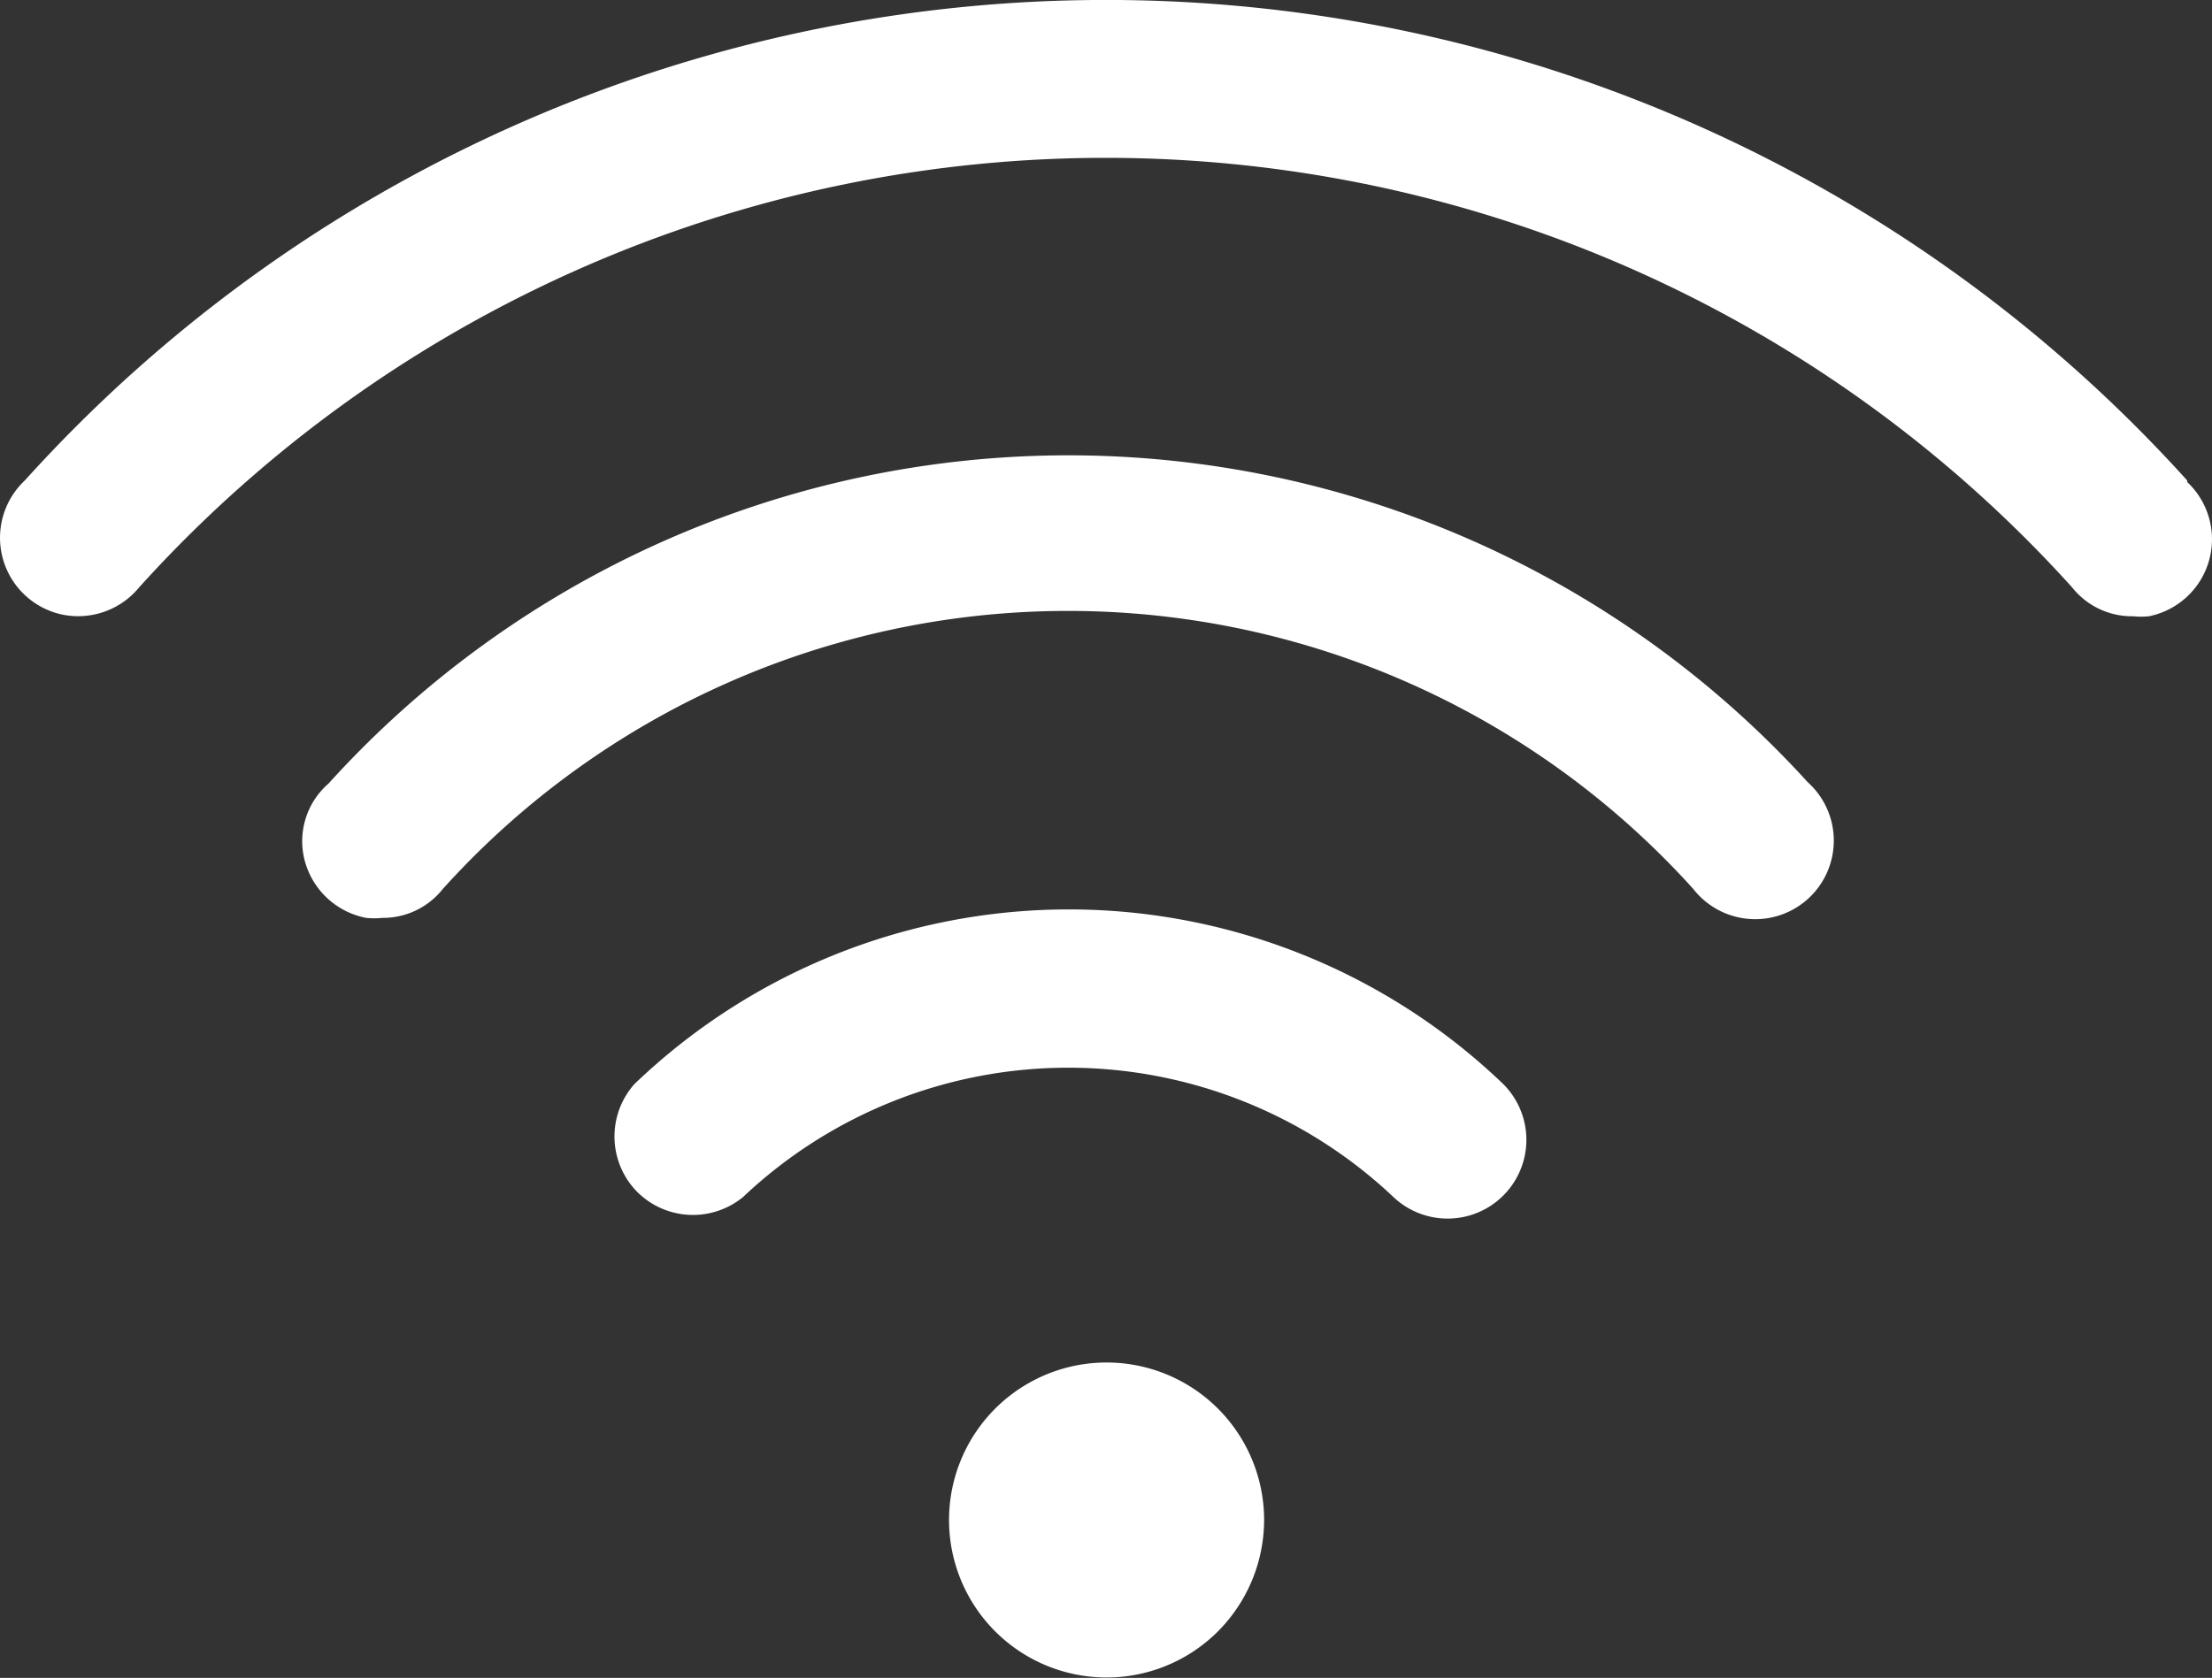
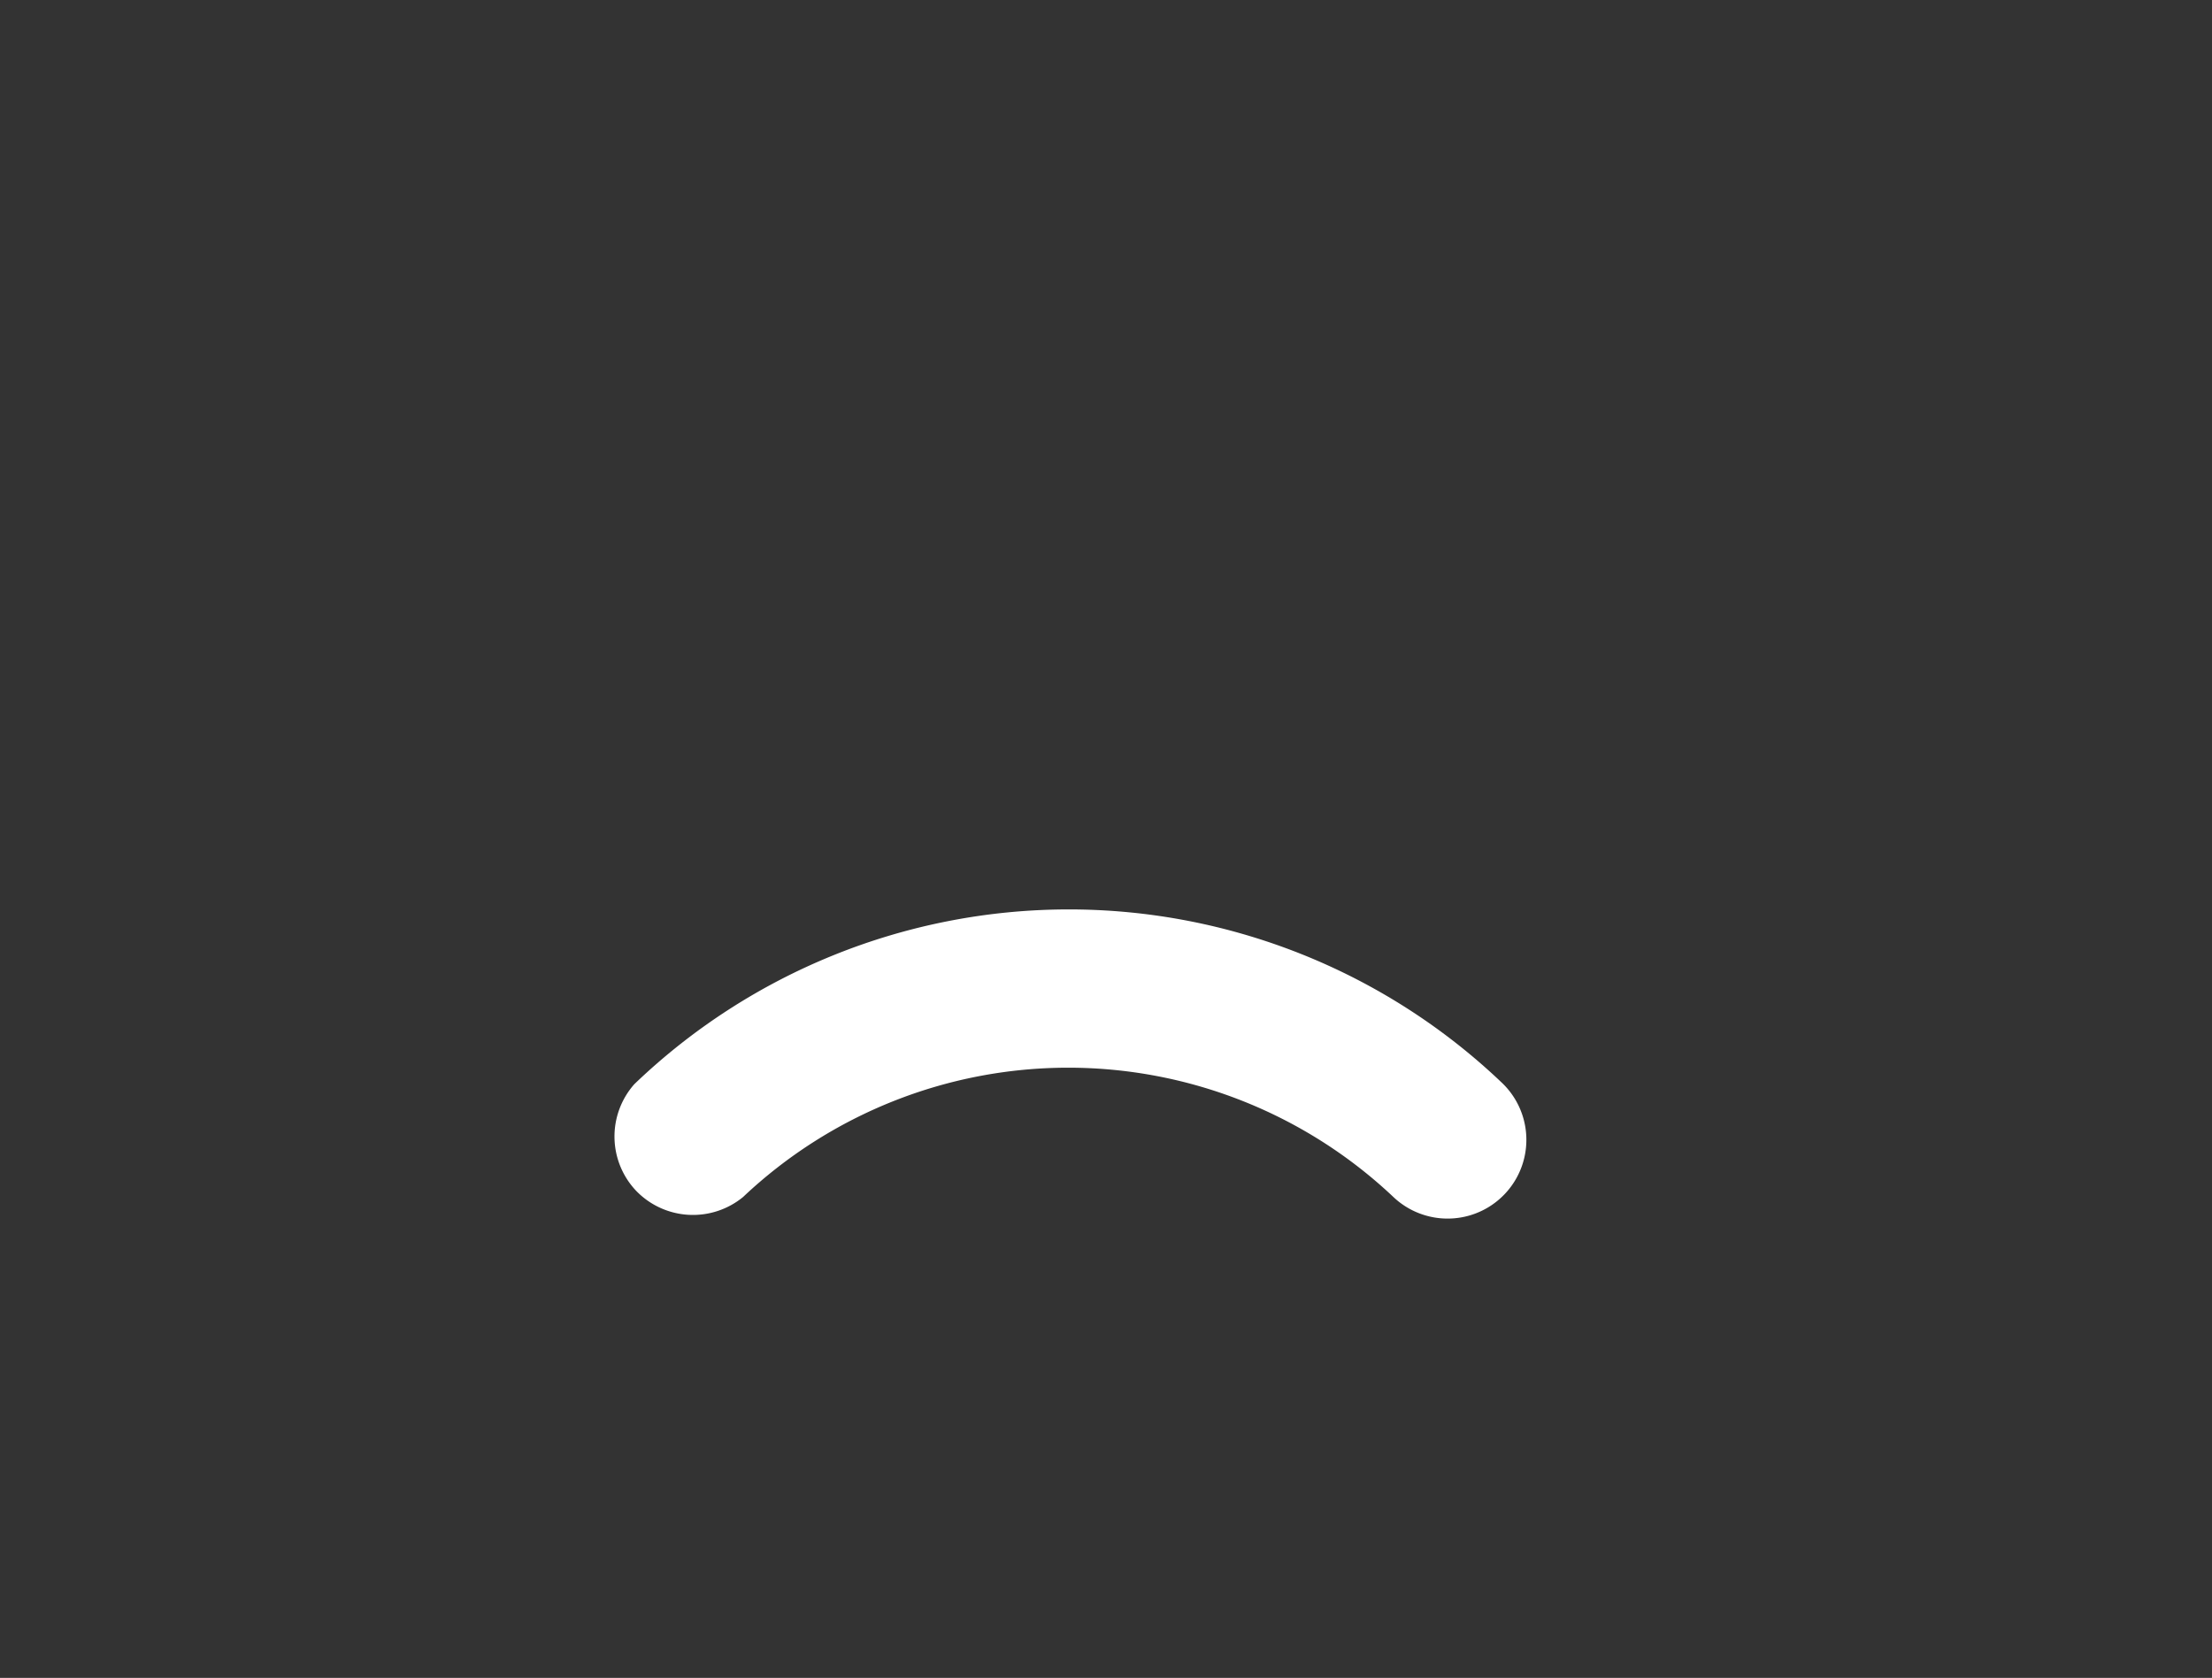
<svg xmlns="http://www.w3.org/2000/svg" viewBox="0 0 57.99 44">
  <rect x="0" y="0" width="57.99" height="44" fill="#333333" stroke="none" />
  <defs>
    <style>.cls-1{fill:#fff;}</style>
  </defs>
  <title>资源 10</title>
  <g id="图层_2" data-name="图层 2">
    <g id="图层_1-2" data-name="图层 1">
-       <path class="cls-1" d="M28,11.94A26.17,26.17,0,0,0,8.61,20.55,2,2,0,0,0,8,22.61,2.07,2.07,0,0,0,9.6,24.07a2,2,0,0,0,.42,0,2,2,0,0,0,1.59-.76,22.07,22.07,0,0,1,32.78,0,2.06,2.06,0,1,0,3-2.8A26.21,26.21,0,0,0,28,11.94Z" />
-       <path class="cls-1" d="M57.34,12.6a38.18,38.18,0,0,0-56.69,0,2.06,2.06,0,0,0,1,3.52,2.07,2.07,0,0,0,2-.72,34.13,34.13,0,0,1,50.67,0,2,2,0,0,0,1.6.76,2,2,0,0,0,.42,0,2.06,2.06,0,0,0,1-3.52Z" />
      <path class="cls-1" d="M16.63,28.43a2.07,2.07,0,0,0,.05,2.8,2.07,2.07,0,0,0,2.8.16h0a12.41,12.41,0,0,1,17.05,0,2.06,2.06,0,0,0,2.84-3A16.45,16.45,0,0,0,16.63,28.43Z" />
-       <path class="cls-1" d="M31.92,42.79a4.13,4.13,0,1,1,1.22-2.93,4.15,4.15,0,0,1-1.22,2.93Z" />
    </g>
  </g>
</svg>